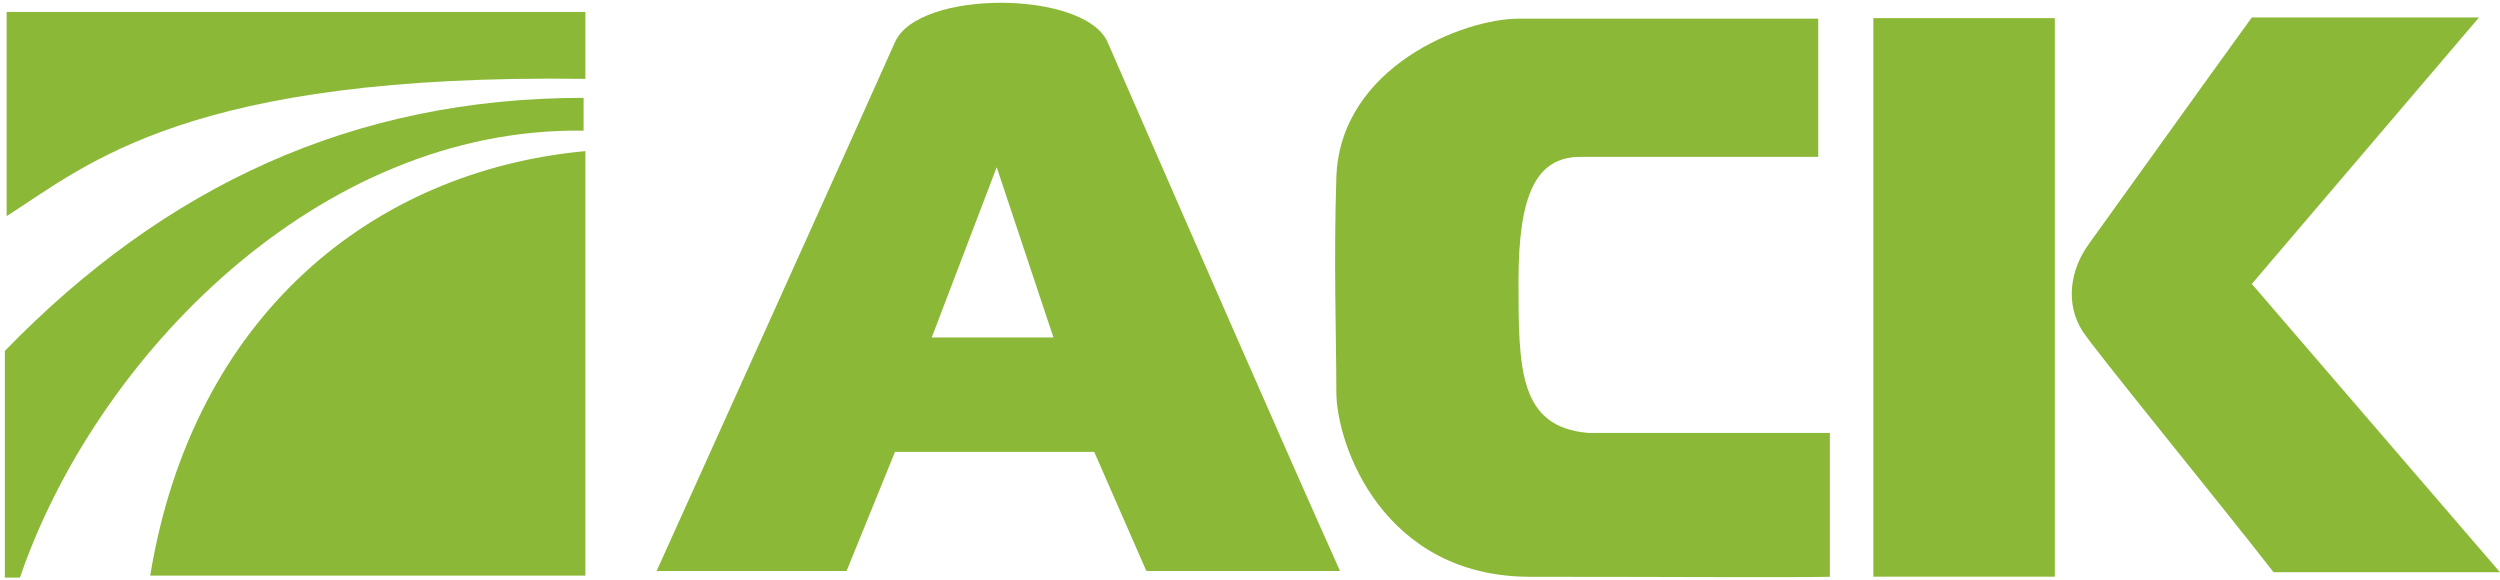
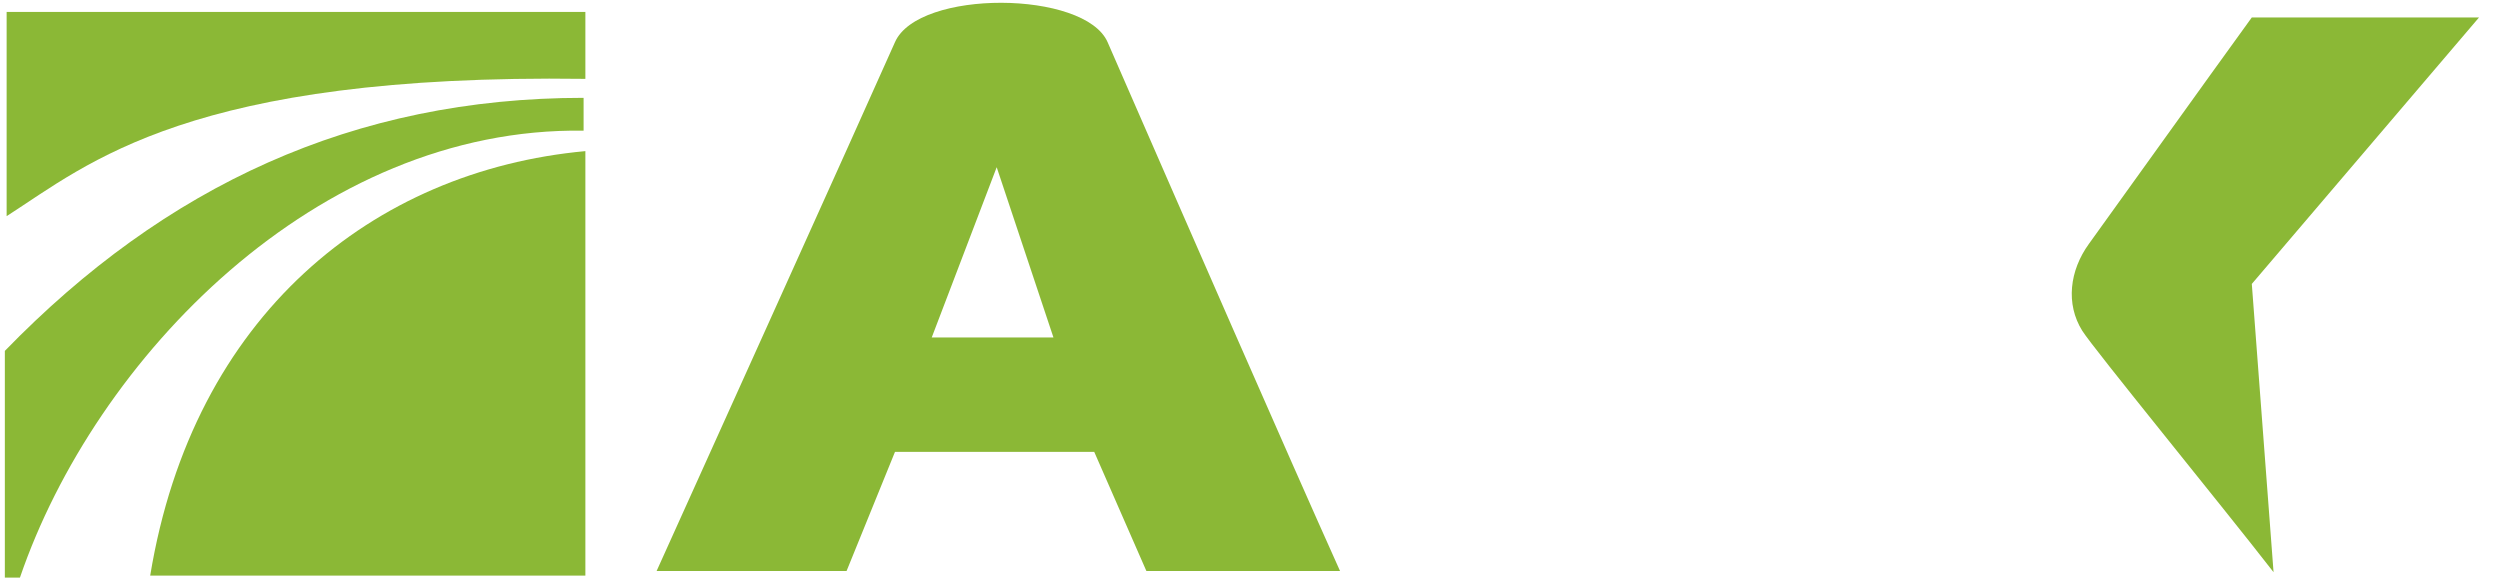
<svg xmlns="http://www.w3.org/2000/svg" width="100%" height="100%" viewBox="0 0 112 26" fill="none">
  <path fill-rule="evenodd" clip-rule="evenodd" d="M29.416 25.581C29.416 25.581 39.049 4.266 40.095 1.889C41.141 -0.487 48.603 -0.439 49.621 1.89C49.842 2.396 50.148 3.097 50.519 3.947C52.832 9.245 57.662 20.31 60.034 25.581H51.358L49.022 20.245H40.095L37.926 25.581H29.416ZM41.742 15.117L44.652 7.491L47.194 15.117H41.742Z" fill="#8BB836" />
-   <path d="M81.457 0.836V7.027H70.81C68.844 7.027 68.029 8.661 68.029 12.58C68.029 16.499 68.029 19.134 71.157 19.395H81.978V25.84C79.876 25.879 75.129 25.84 68.55 25.84C61.972 25.84 59.867 19.941 59.868 17.548C59.868 15.155 59.745 11.773 59.868 7.955C60.027 2.992 65.578 0.836 68.029 0.836H81.457Z" fill="#8BB836" />
-   <rect x="83.926" y="0.812" width="8.13" height="25.023" fill="#8BB836" />
-   <path d="M100.881 12.72L111.061 0.781H100.881C98.873 3.551 94.452 9.726 93.584 10.924C92.716 12.121 92.536 13.618 93.284 14.816C93.778 15.607 99.51 22.615 101.855 25.634H111.997L100.881 12.72Z" fill="#8BB836" />
+   <path d="M100.881 12.72L111.061 0.781H100.881C98.873 3.551 94.452 9.726 93.584 10.924C92.716 12.121 92.536 13.618 93.284 14.816C93.778 15.607 99.51 22.615 101.855 25.634L100.881 12.72Z" fill="#8BB836" />
  <path d="M0.297 0.535V9.684C3.972 7.328 8.487 3.293 26.225 3.533V0.535H0.297Z" fill="#8BB836" />
  <path d="M26.225 25.786V6.77C16.716 7.648 8.646 14.12 6.729 25.786H26.225Z" fill="#8BB836" />
  <path d="M0.217 15.72V25.877H0.893C4.251 16.056 14.208 5.678 26.145 5.854V4.383C15.854 4.383 7.401 8.321 0.217 15.72Z" fill="#8BB836" />
</svg>